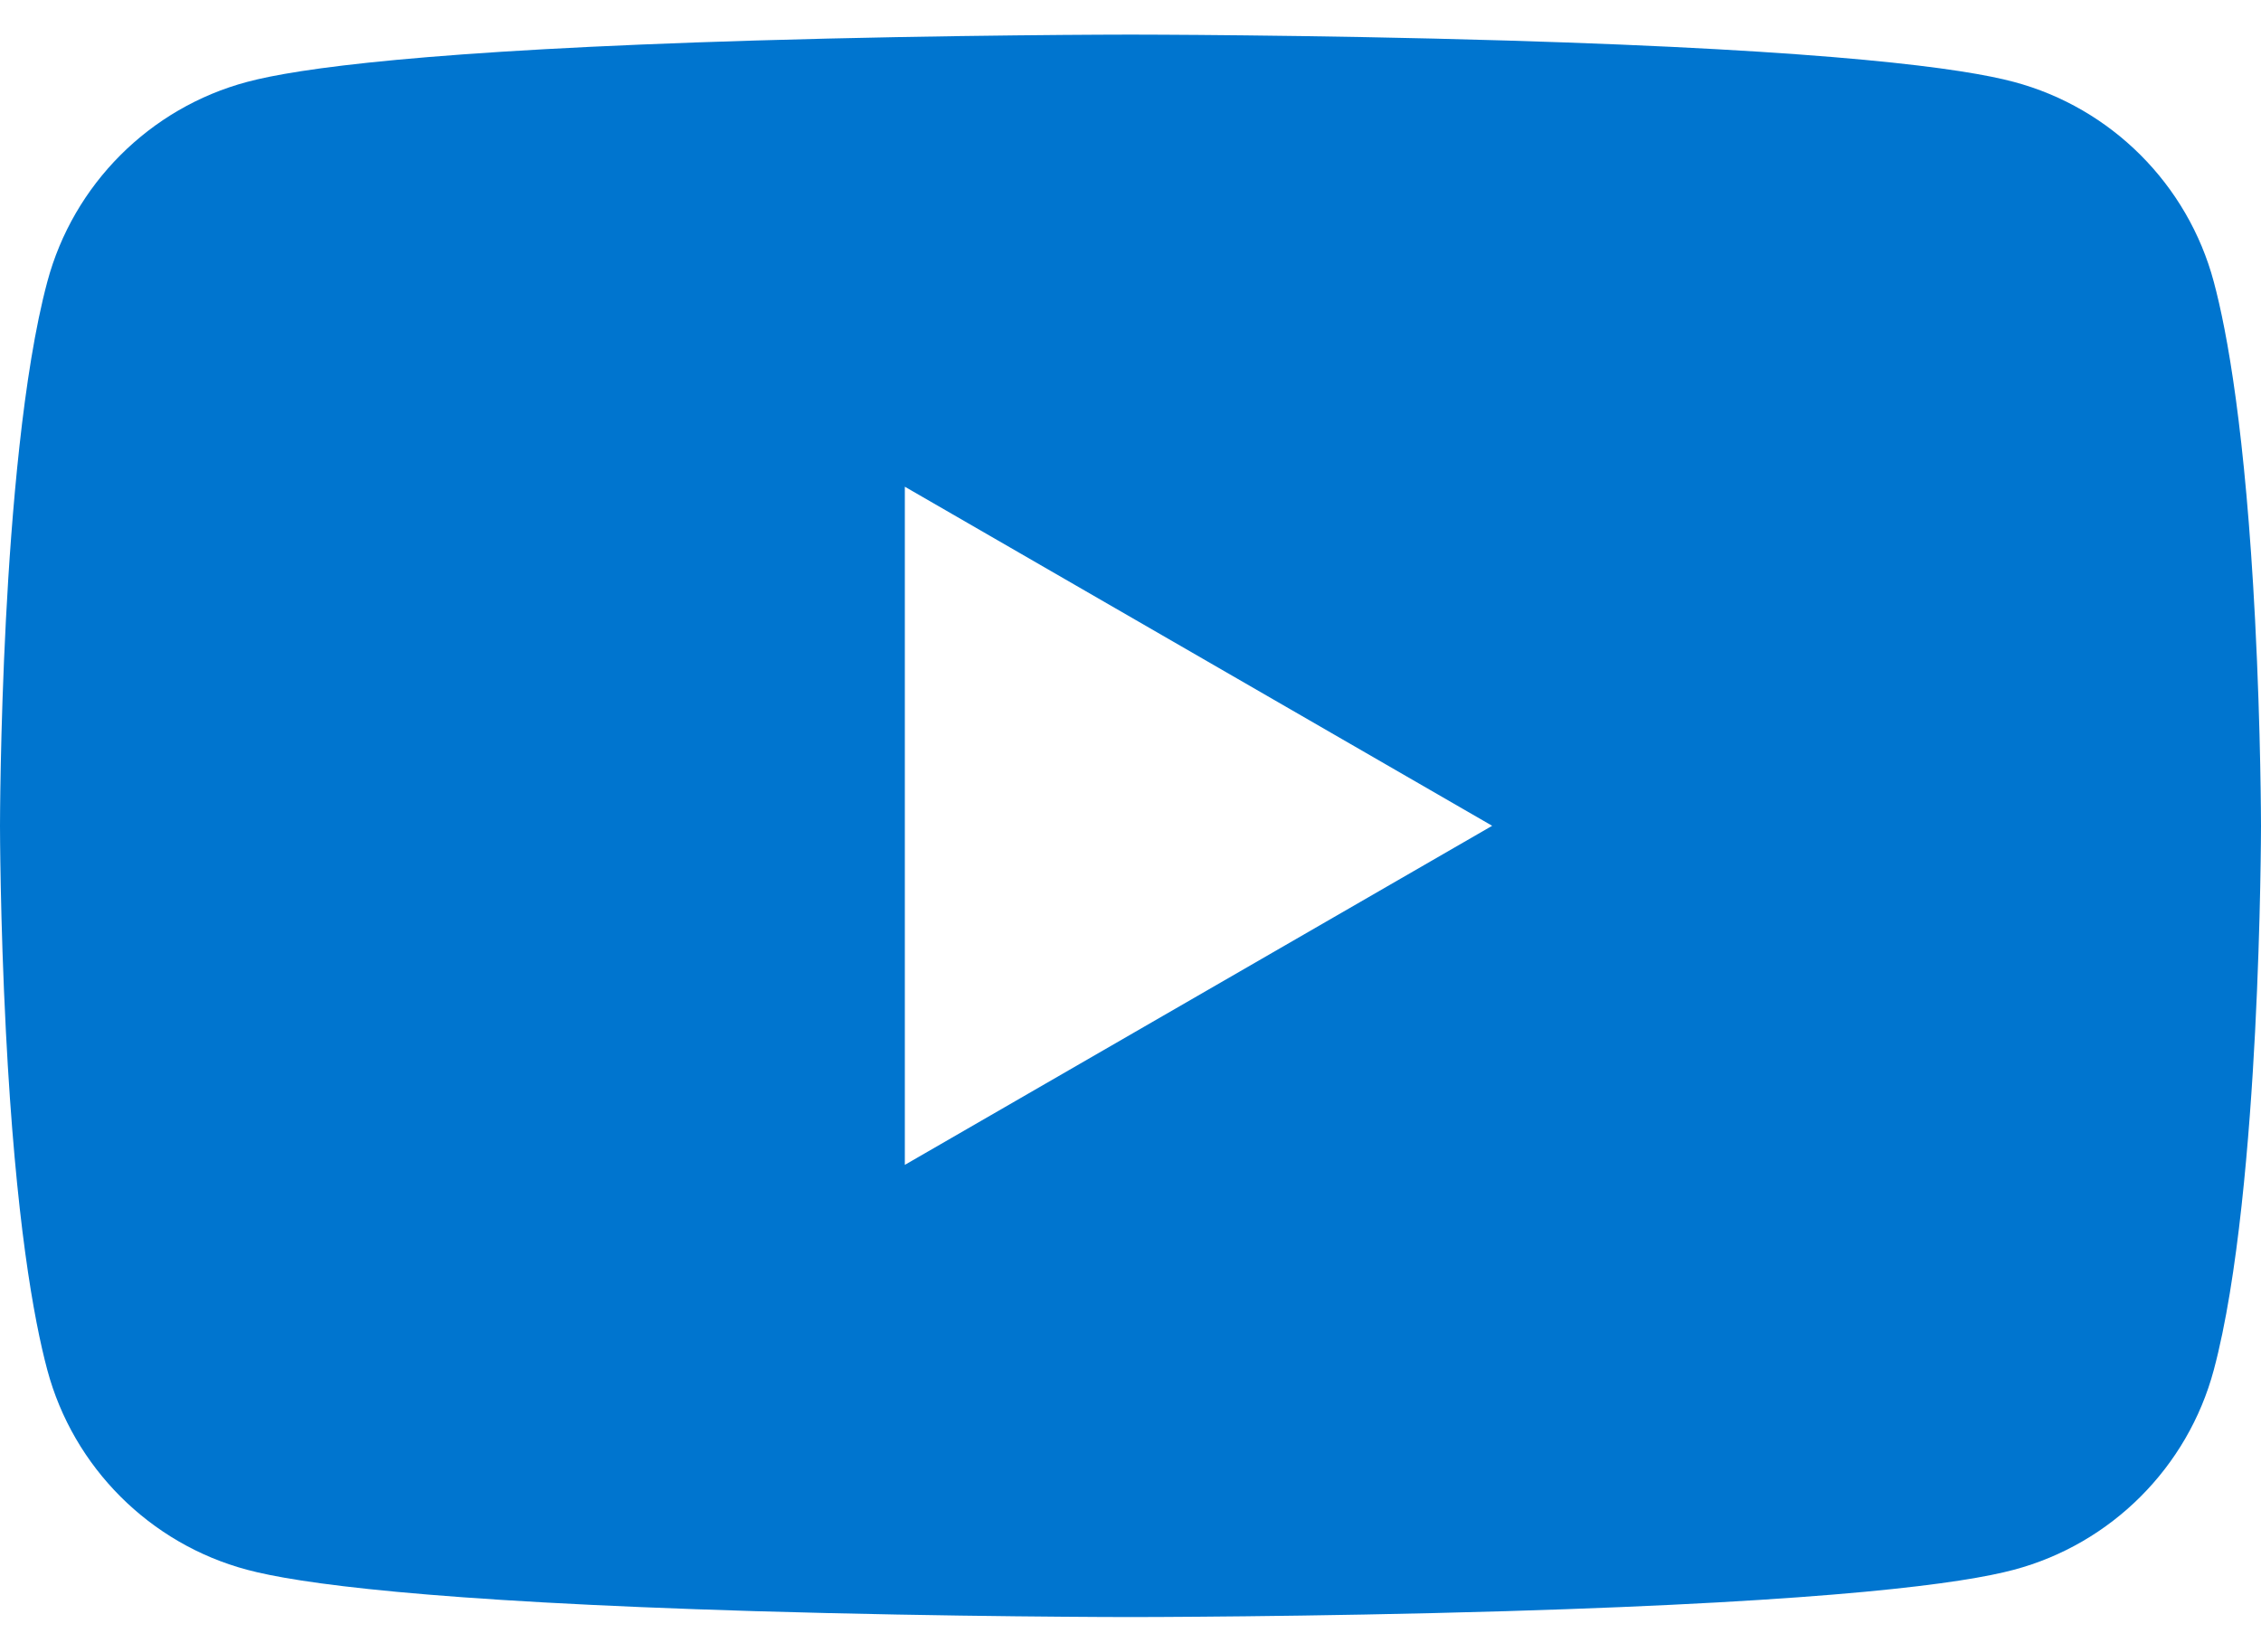
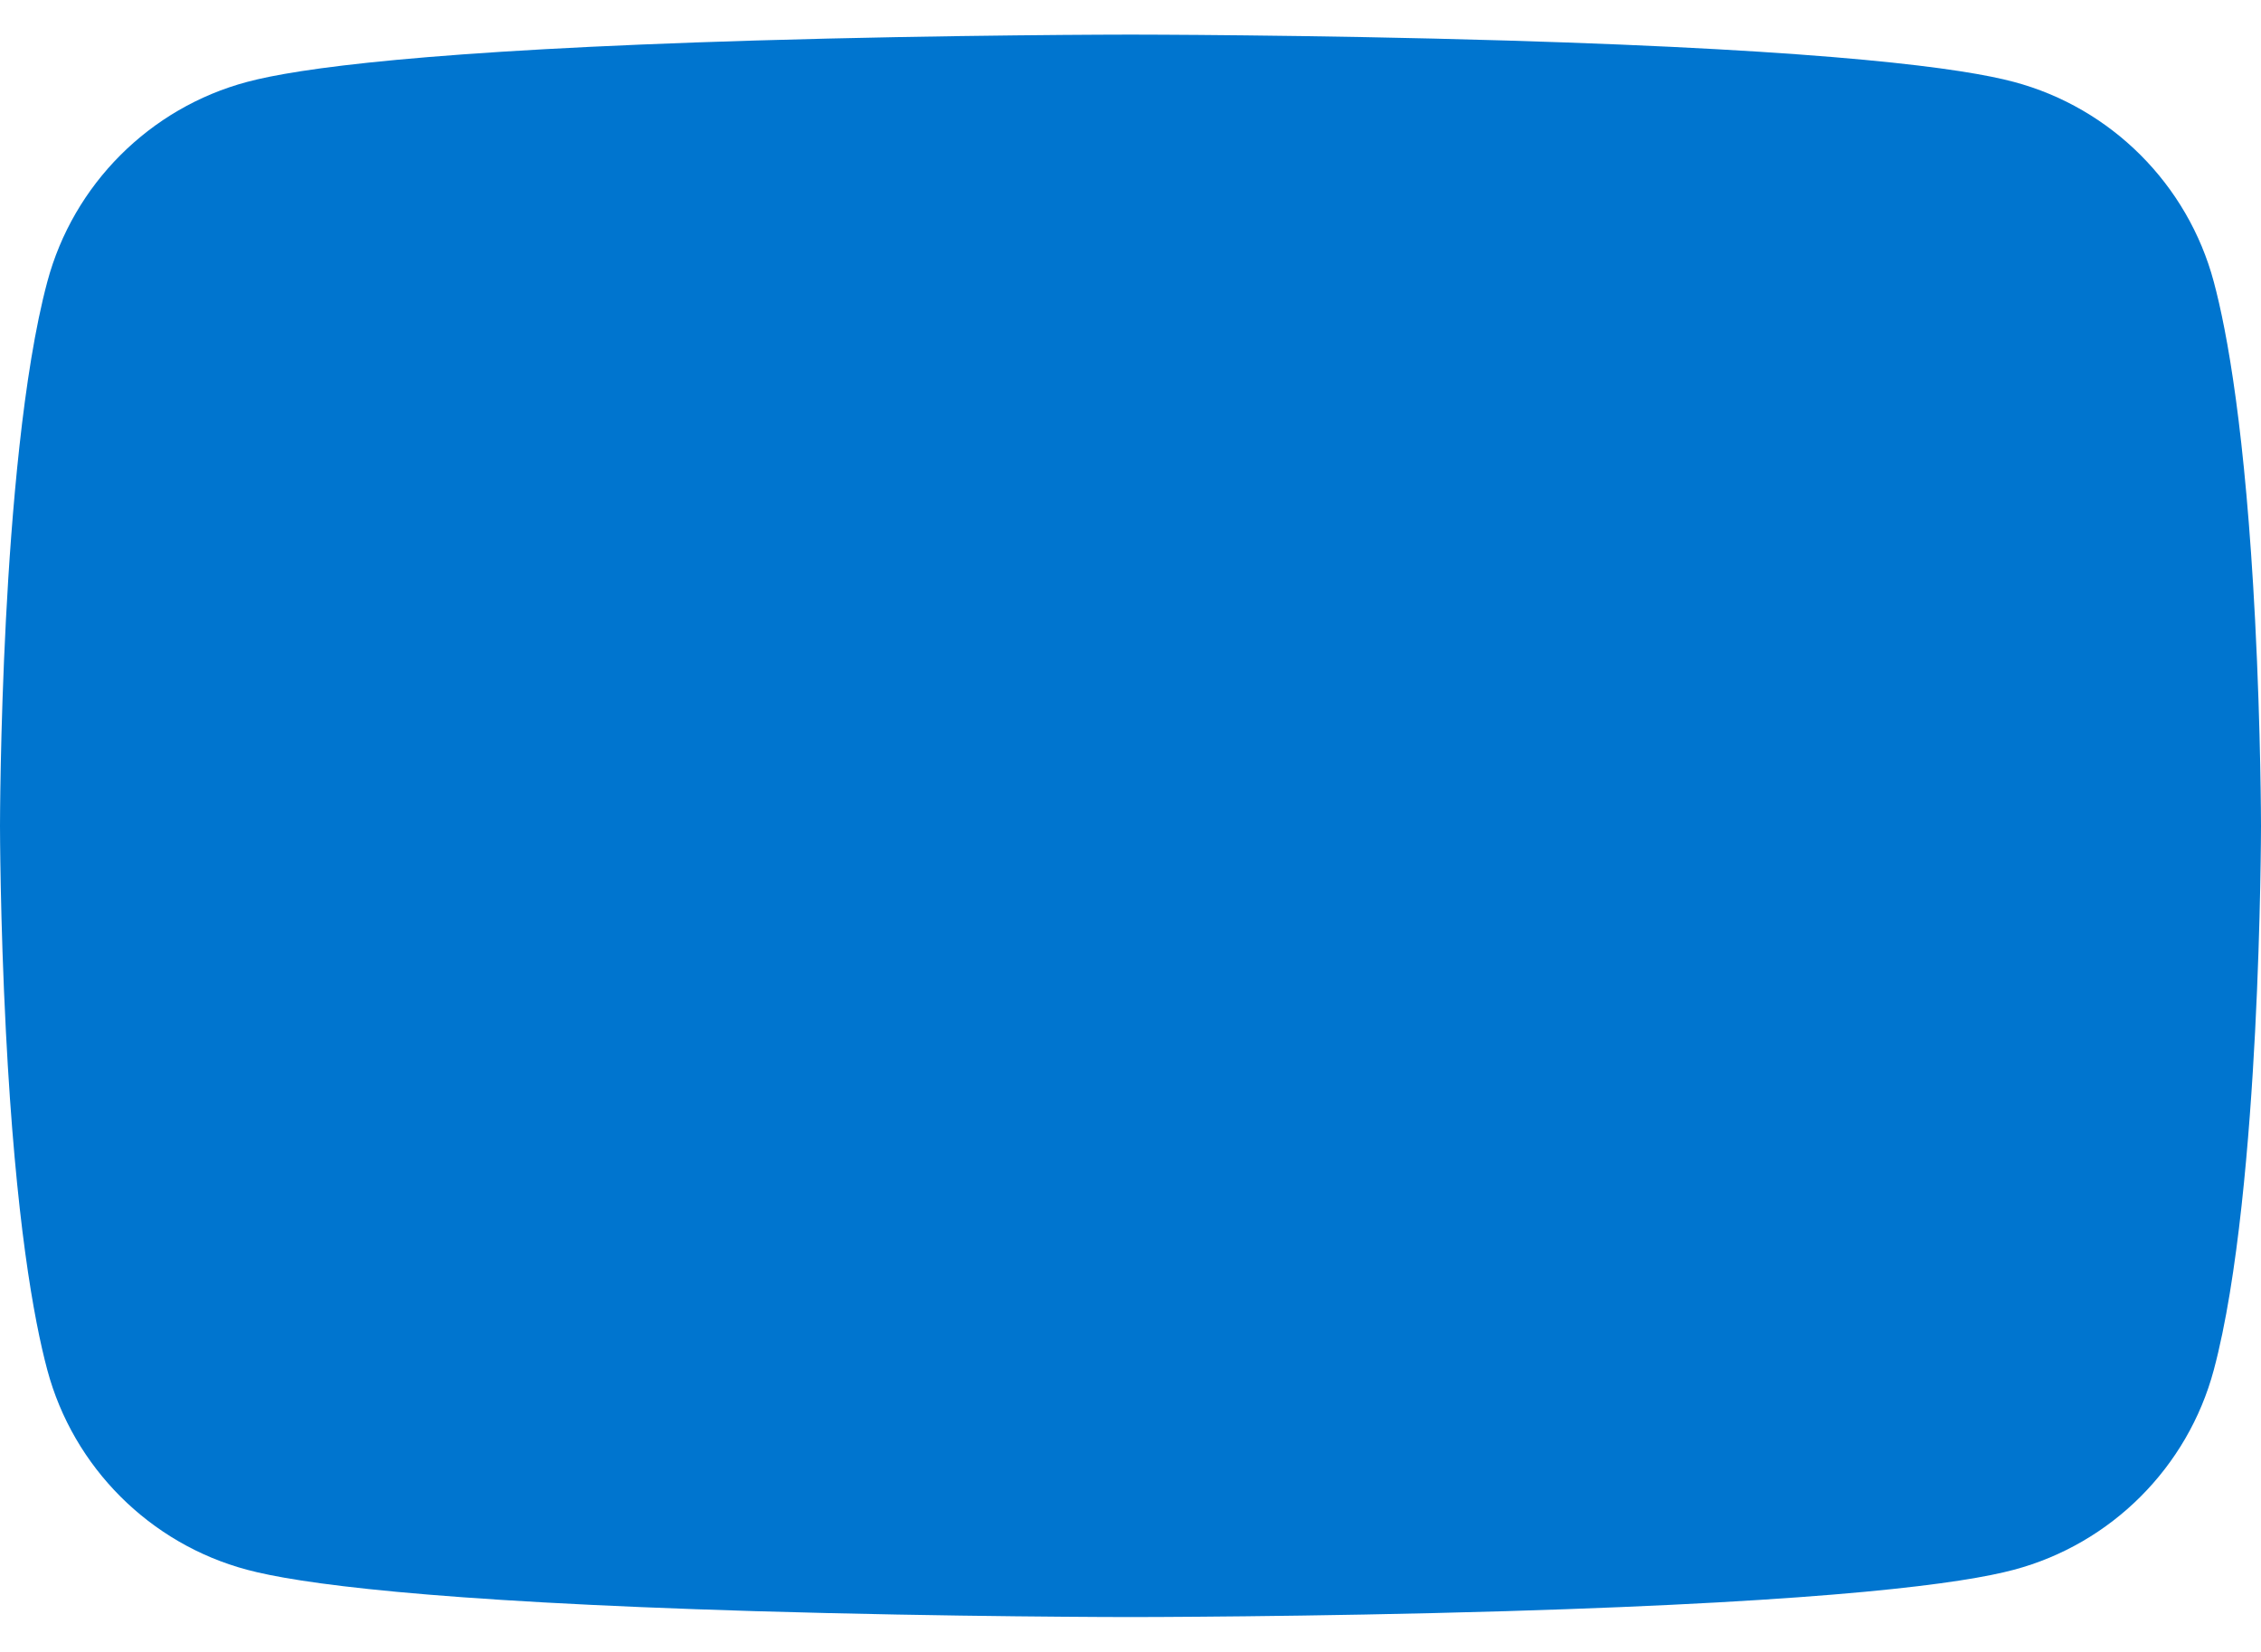
<svg xmlns="http://www.w3.org/2000/svg" width="26" height="19" viewBox="0 0 26 19" fill="none">
-   <path fill-rule="evenodd" clip-rule="evenodd" d="M13 18.599C12.98 18.599 10.94 18.598 8.682 18.531C4.902 18.418 3.42 18.21 2.842 18.055C1.724 17.757 0.843 16.876 0.544 15.757C0.389 15.178 0.18 14.034 0.068 11.867C0.001 10.57 0 9.509 0 9.499C0 9.488 0.001 8.427 0.068 7.13C0.13 5.934 0.263 4.288 0.544 3.241C0.843 2.121 1.724 1.24 2.842 0.942C3.42 0.787 4.902 0.579 8.682 0.466C10.94 0.399 12.98 0.398 13 0.398C13.021 0.398 15.061 0.399 17.319 0.466C21.099 0.579 22.58 0.787 23.158 0.942C24.277 1.24 25.158 2.121 25.457 3.241C25.612 3.818 25.82 4.962 25.932 7.13C25.999 8.427 26 9.488 26 9.499C26 9.509 25.999 10.57 25.932 11.867C25.87 13.063 25.738 14.709 25.457 15.757C25.158 16.876 24.277 17.757 23.158 18.055C22.58 18.21 21.099 18.418 17.319 18.531C15.061 18.598 13.021 18.599 13 18.599ZM10.405 5.598V13.398L17.159 9.498L10.405 5.598Z" fill="#0075CF" />
+   <path fill-rule="evenodd" clip-rule="evenodd" d="M13 18.599C12.98 18.599 10.94 18.598 8.682 18.531C4.902 18.418 3.42 18.21 2.842 18.055C1.724 17.757 0.843 16.876 0.544 15.757C0.389 15.178 0.18 14.034 0.068 11.867C0.001 10.57 0 9.509 0 9.499C0 9.488 0.001 8.427 0.068 7.13C0.13 5.934 0.263 4.288 0.544 3.241C0.843 2.121 1.724 1.24 2.842 0.942C3.42 0.787 4.902 0.579 8.682 0.466C10.94 0.399 12.98 0.398 13 0.398C13.021 0.398 15.061 0.399 17.319 0.466C21.099 0.579 22.58 0.787 23.158 0.942C24.277 1.24 25.158 2.121 25.457 3.241C25.612 3.818 25.82 4.962 25.932 7.13C25.999 8.427 26 9.488 26 9.499C26 9.509 25.999 10.57 25.932 11.867C25.87 13.063 25.738 14.709 25.457 15.757C25.158 16.876 24.277 17.757 23.158 18.055C22.58 18.21 21.099 18.418 17.319 18.531C15.061 18.598 13.021 18.599 13 18.599ZM10.405 5.598V13.398L10.405 5.598Z" fill="#0075CF" />
</svg>